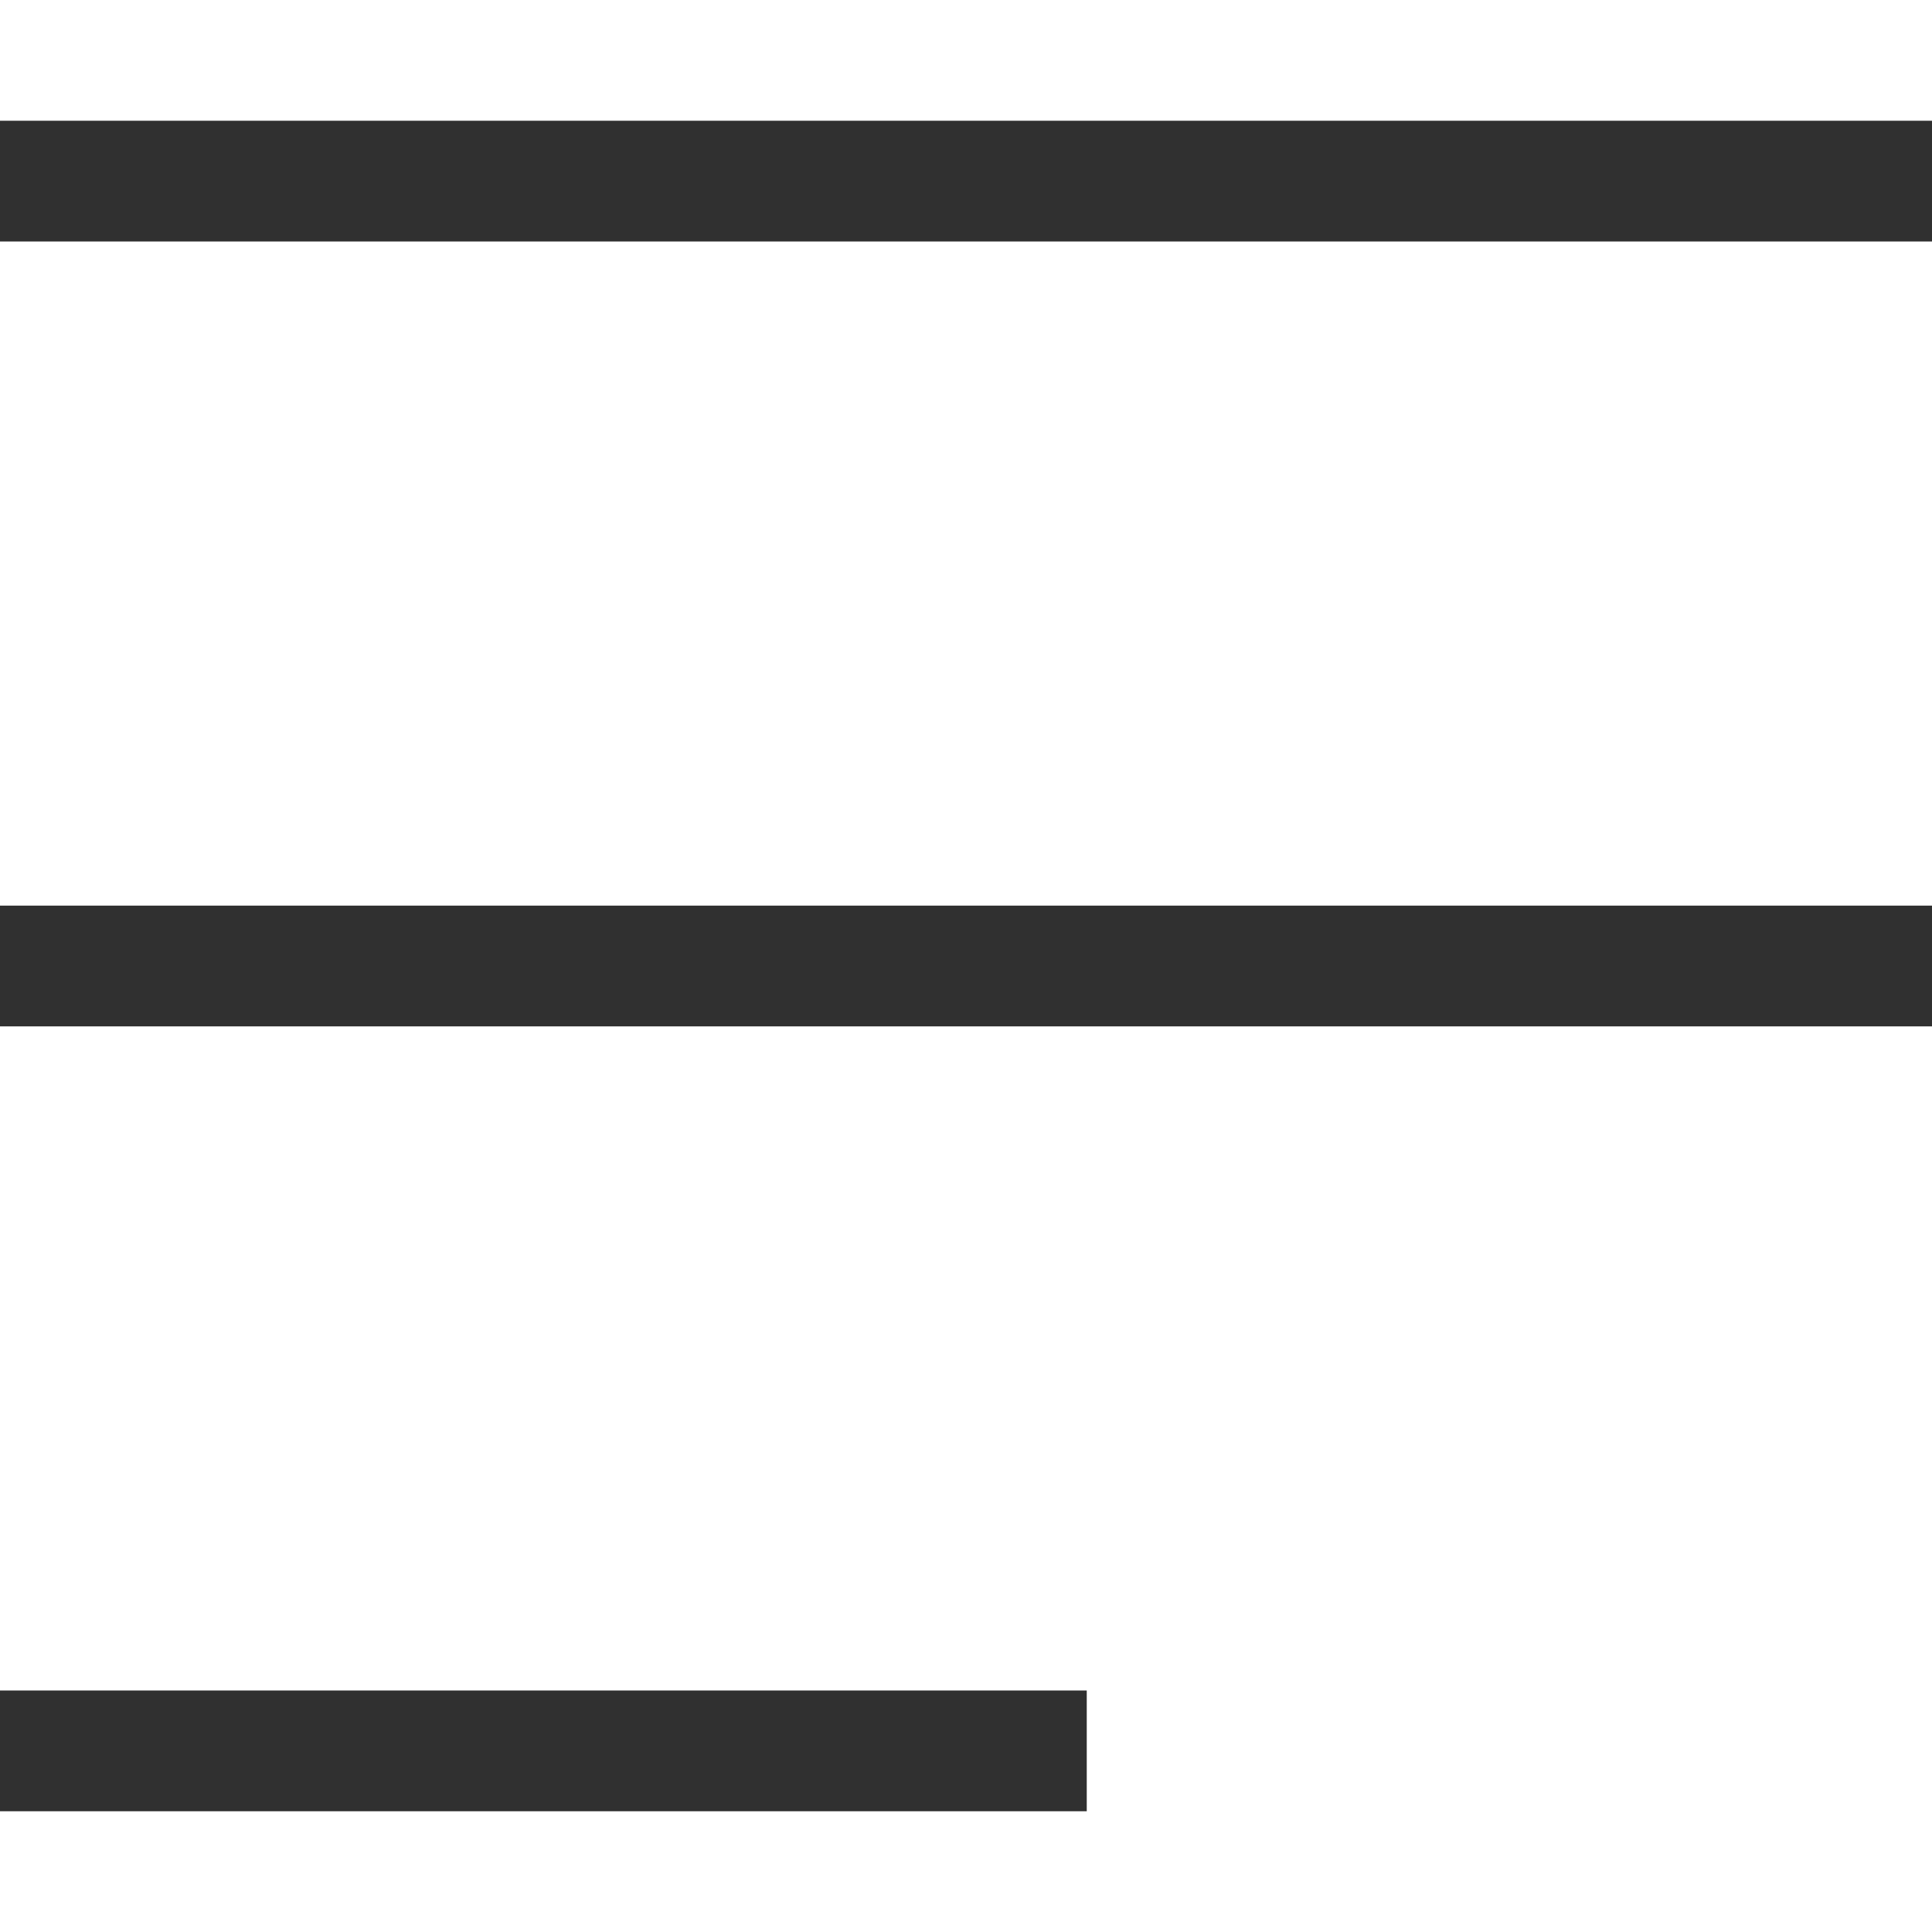
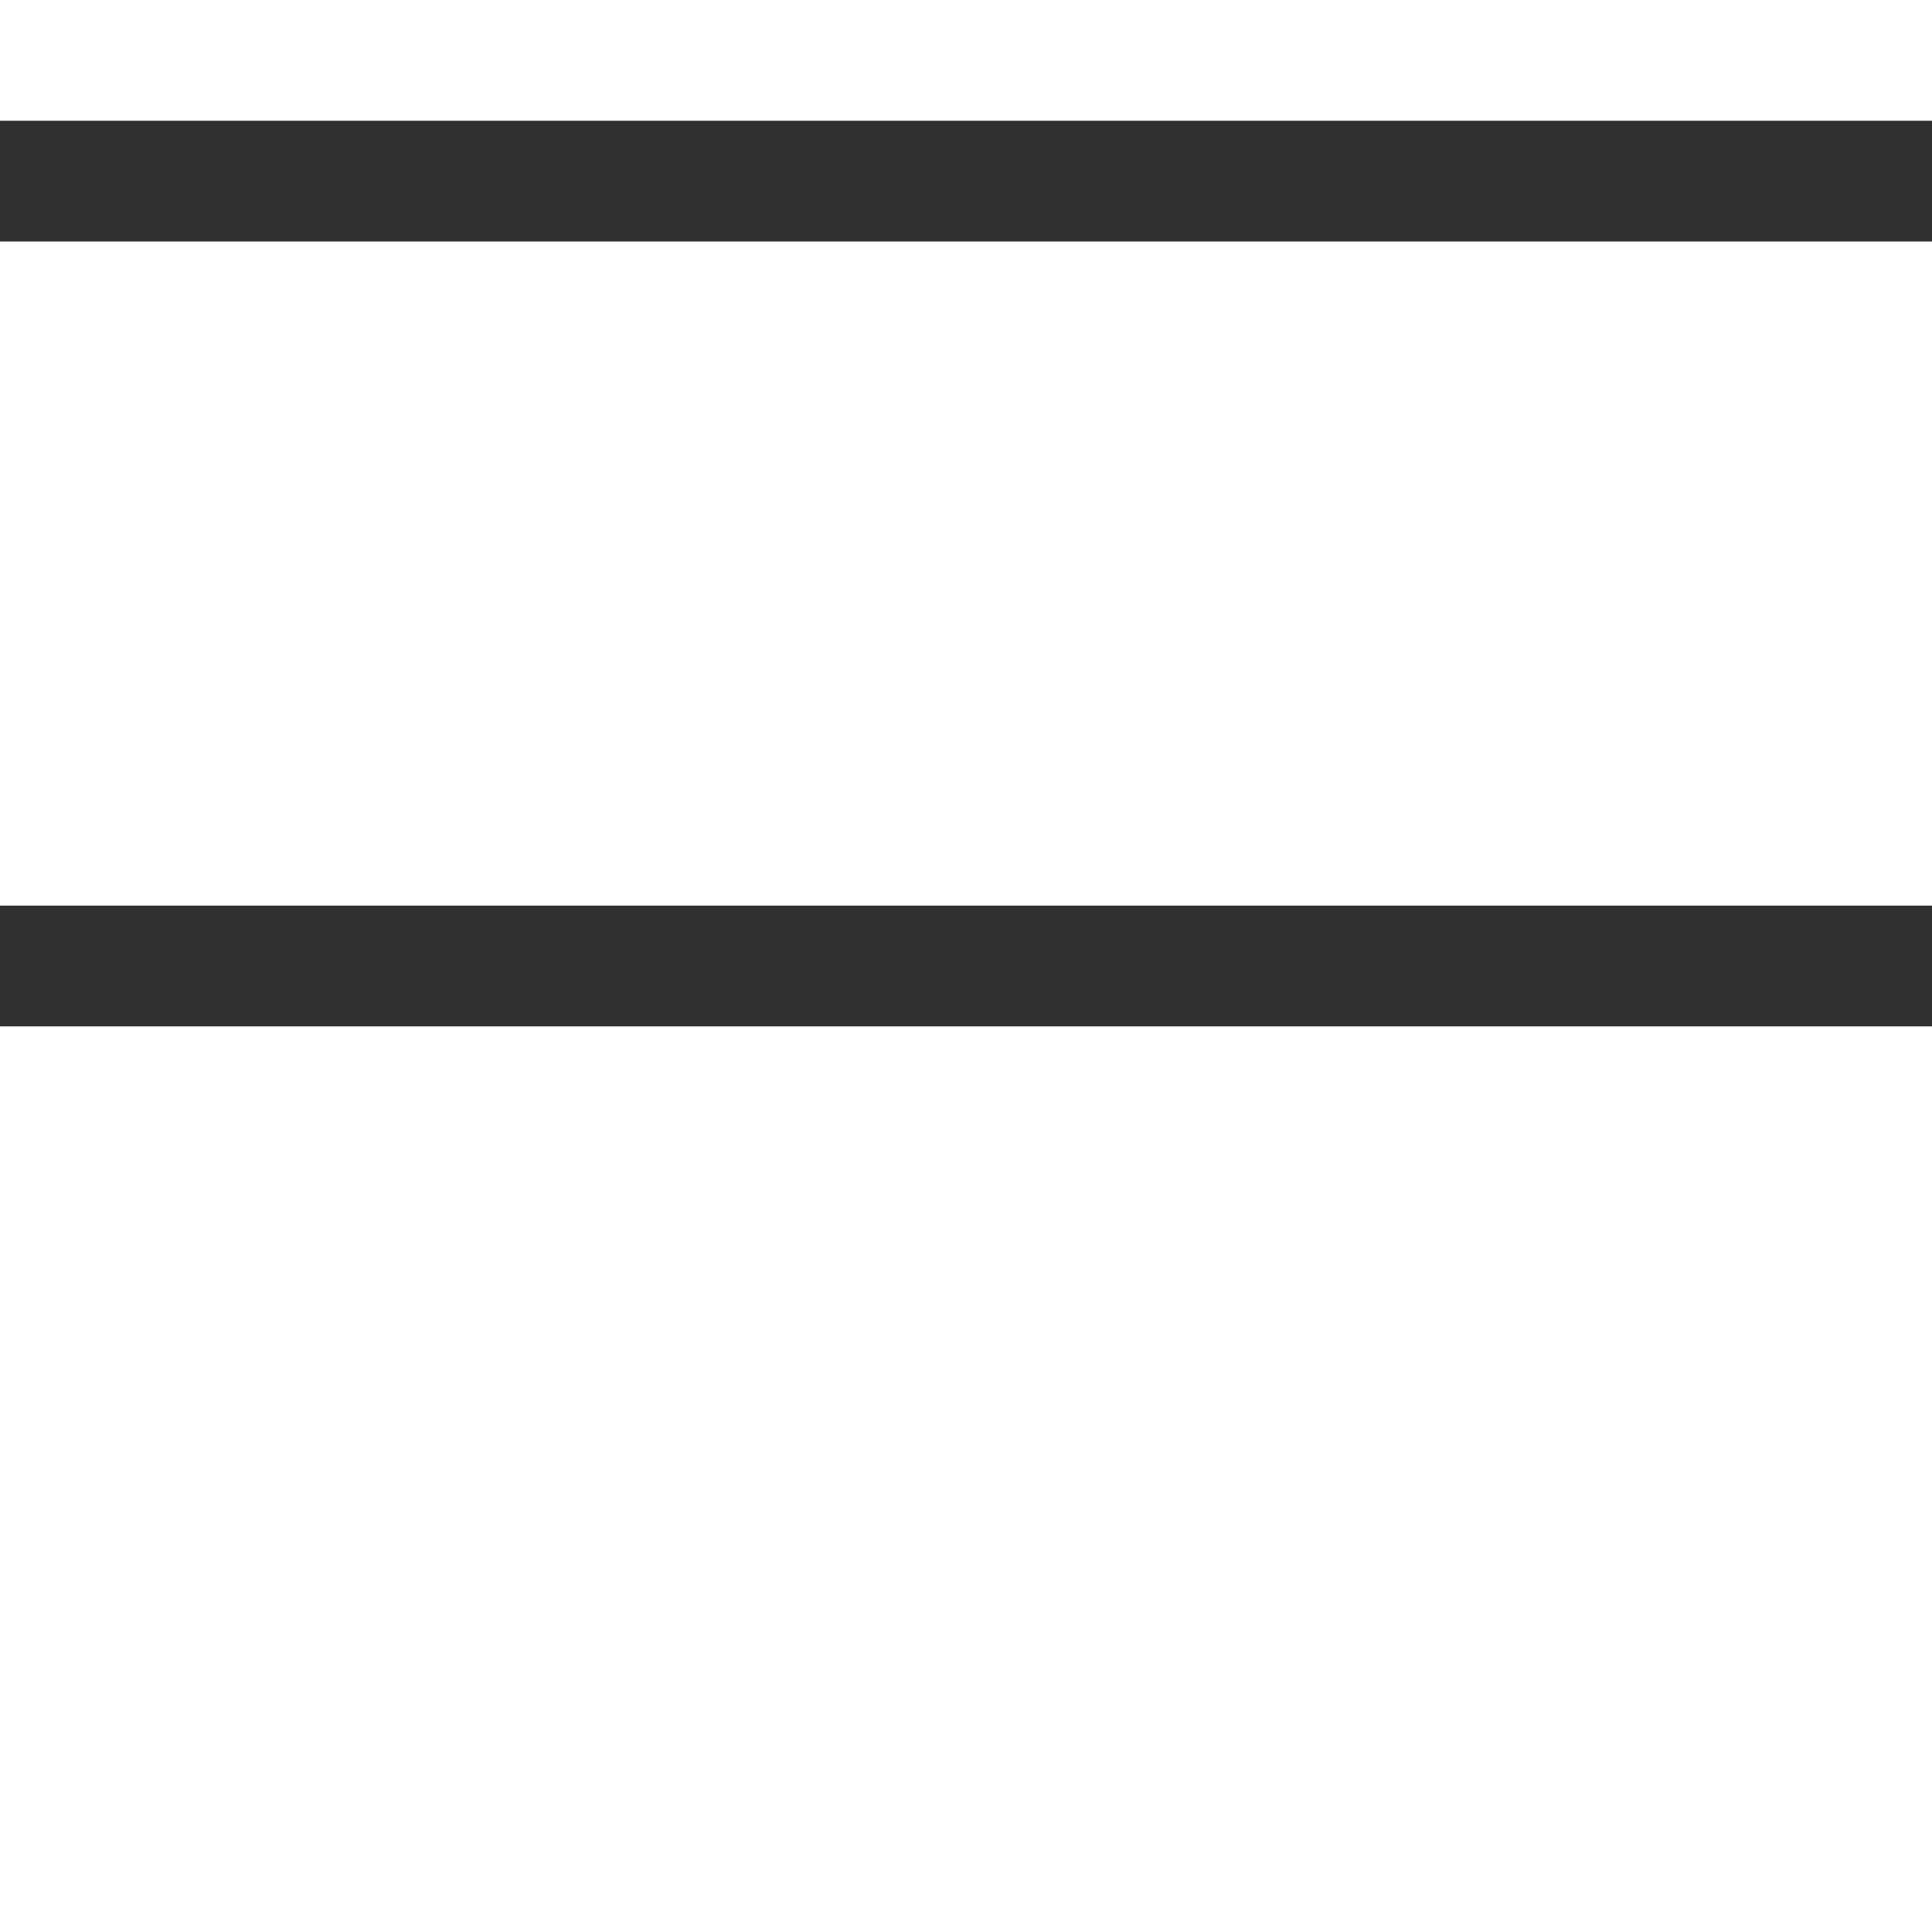
<svg xmlns="http://www.w3.org/2000/svg" width="16" height="16" viewBox="0 0 16 16" fill="none">
  <rect y="1" width="16" height="1" fill="#303030" />
  <rect y="7.5" width="16" height="1" fill="#303030" />
-   <rect y="14" width="9" height="1" fill="#303030" />
</svg>